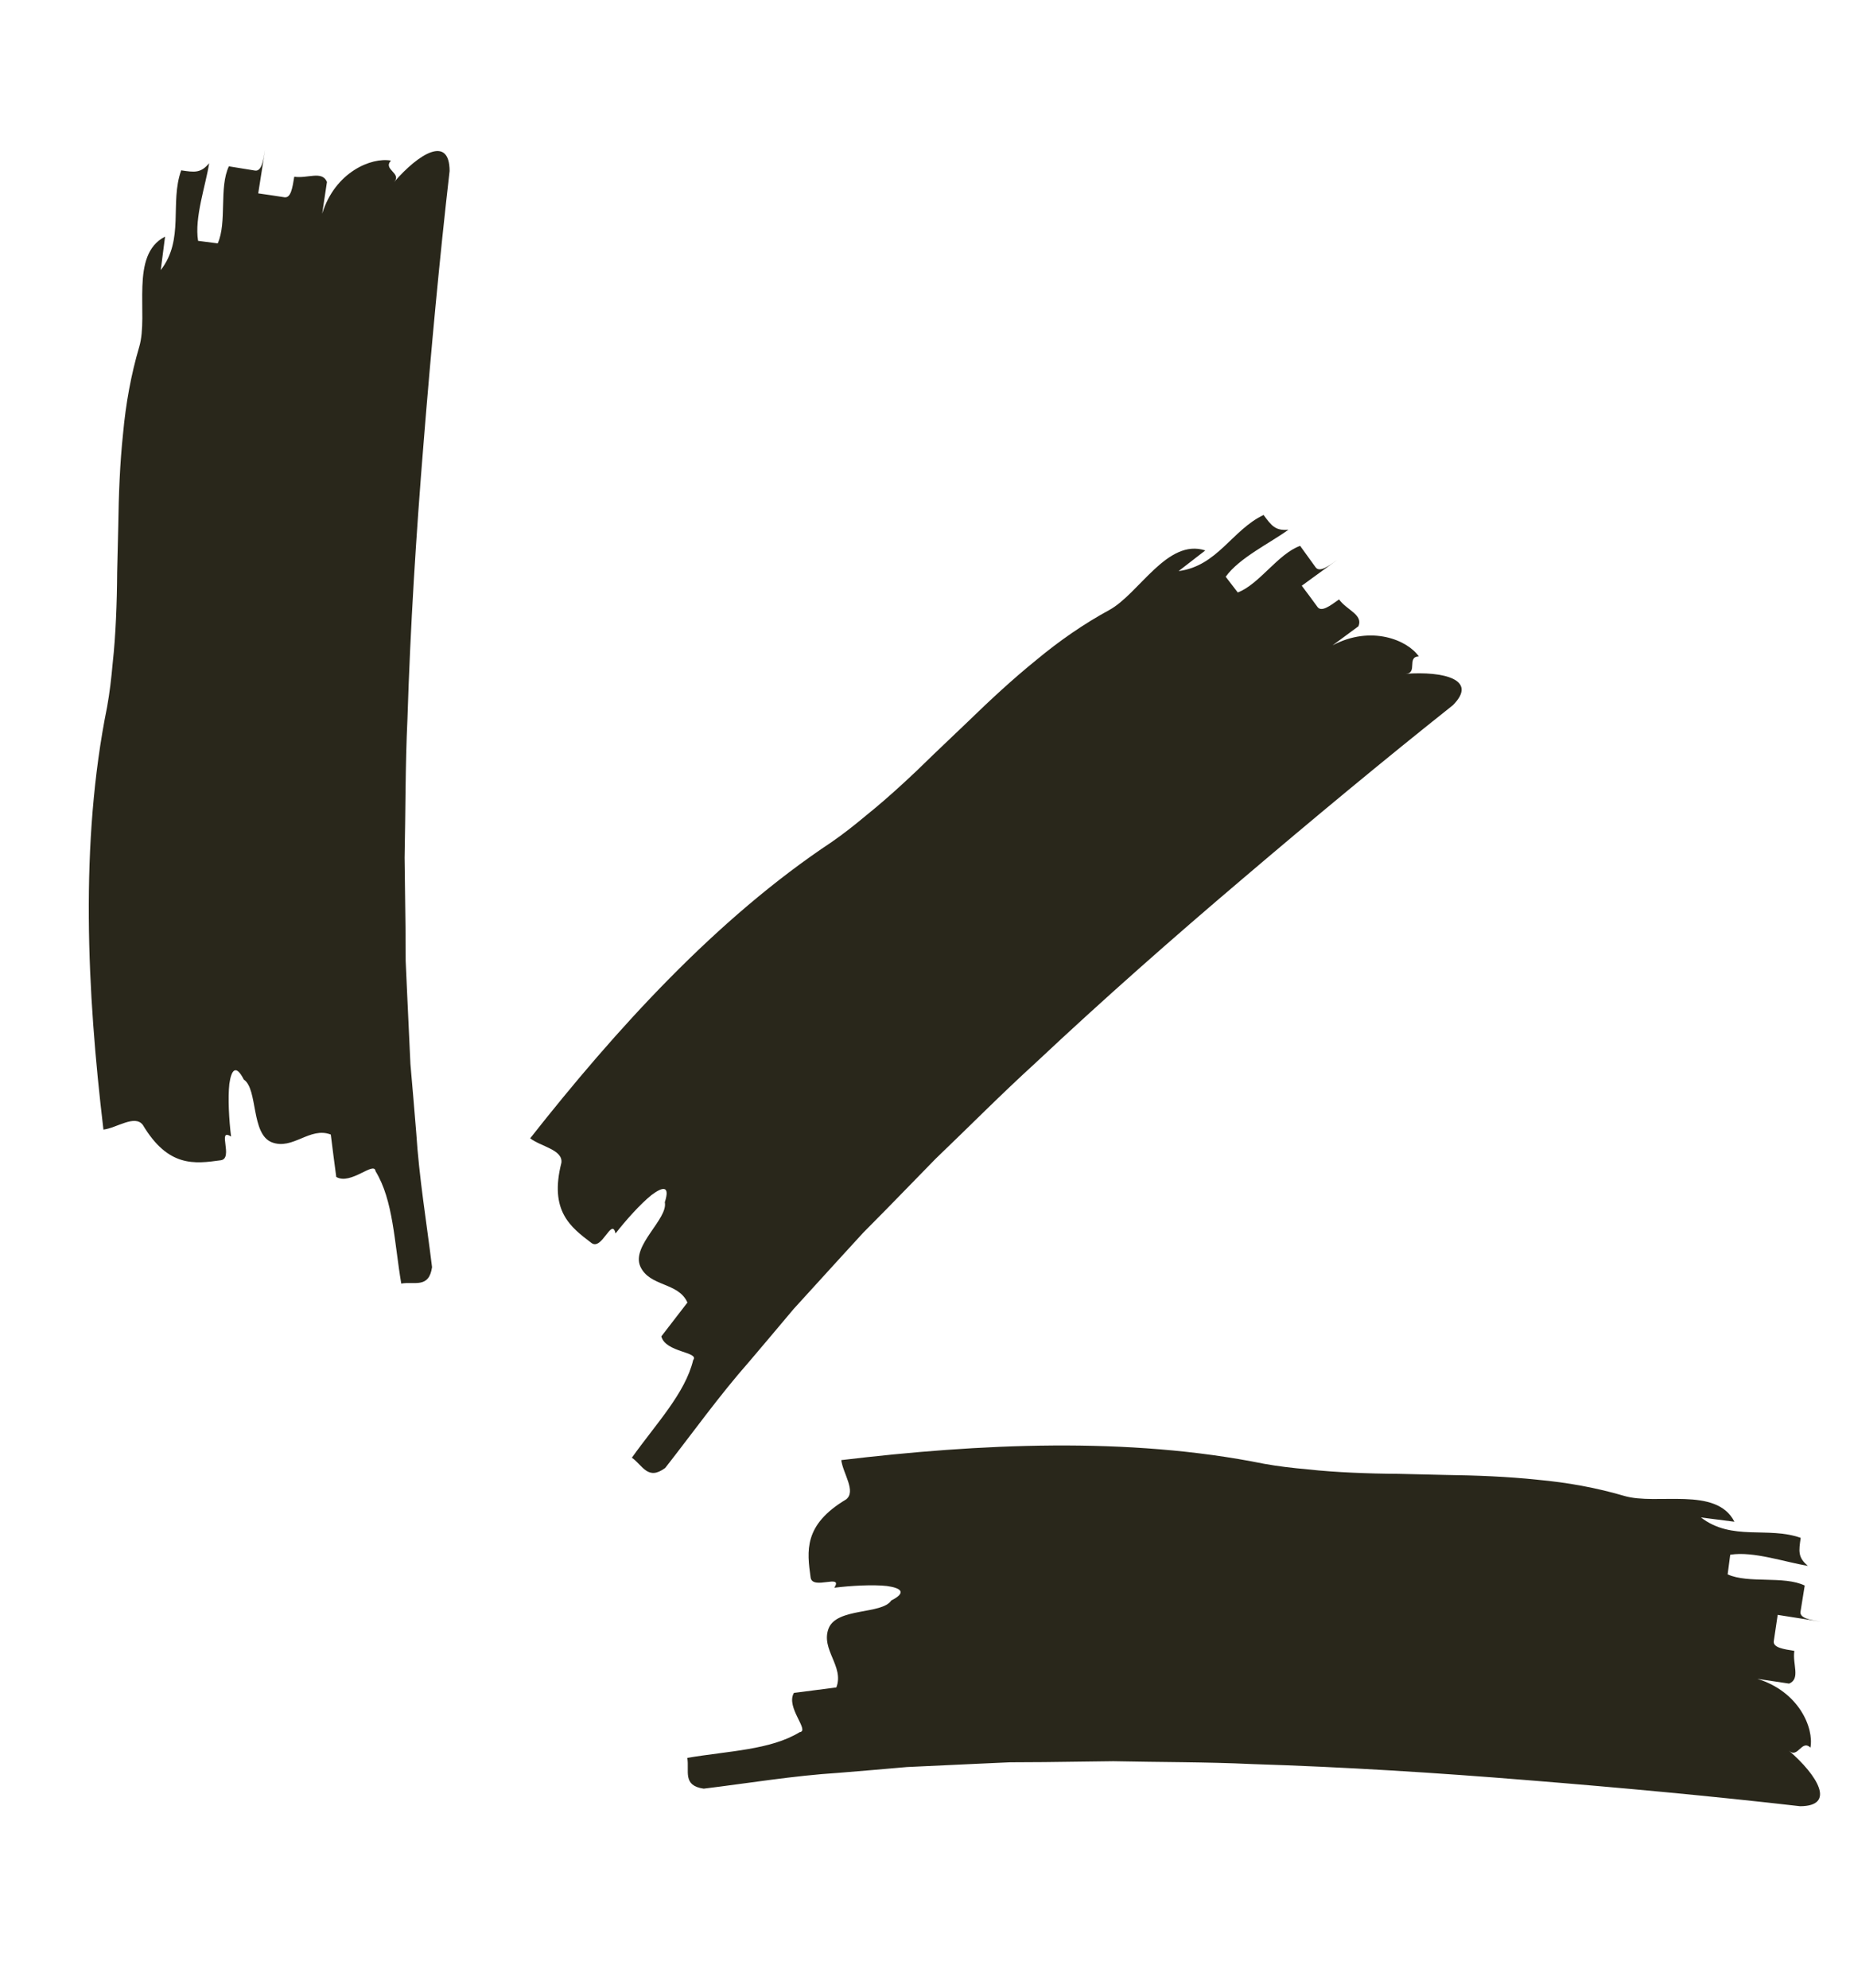
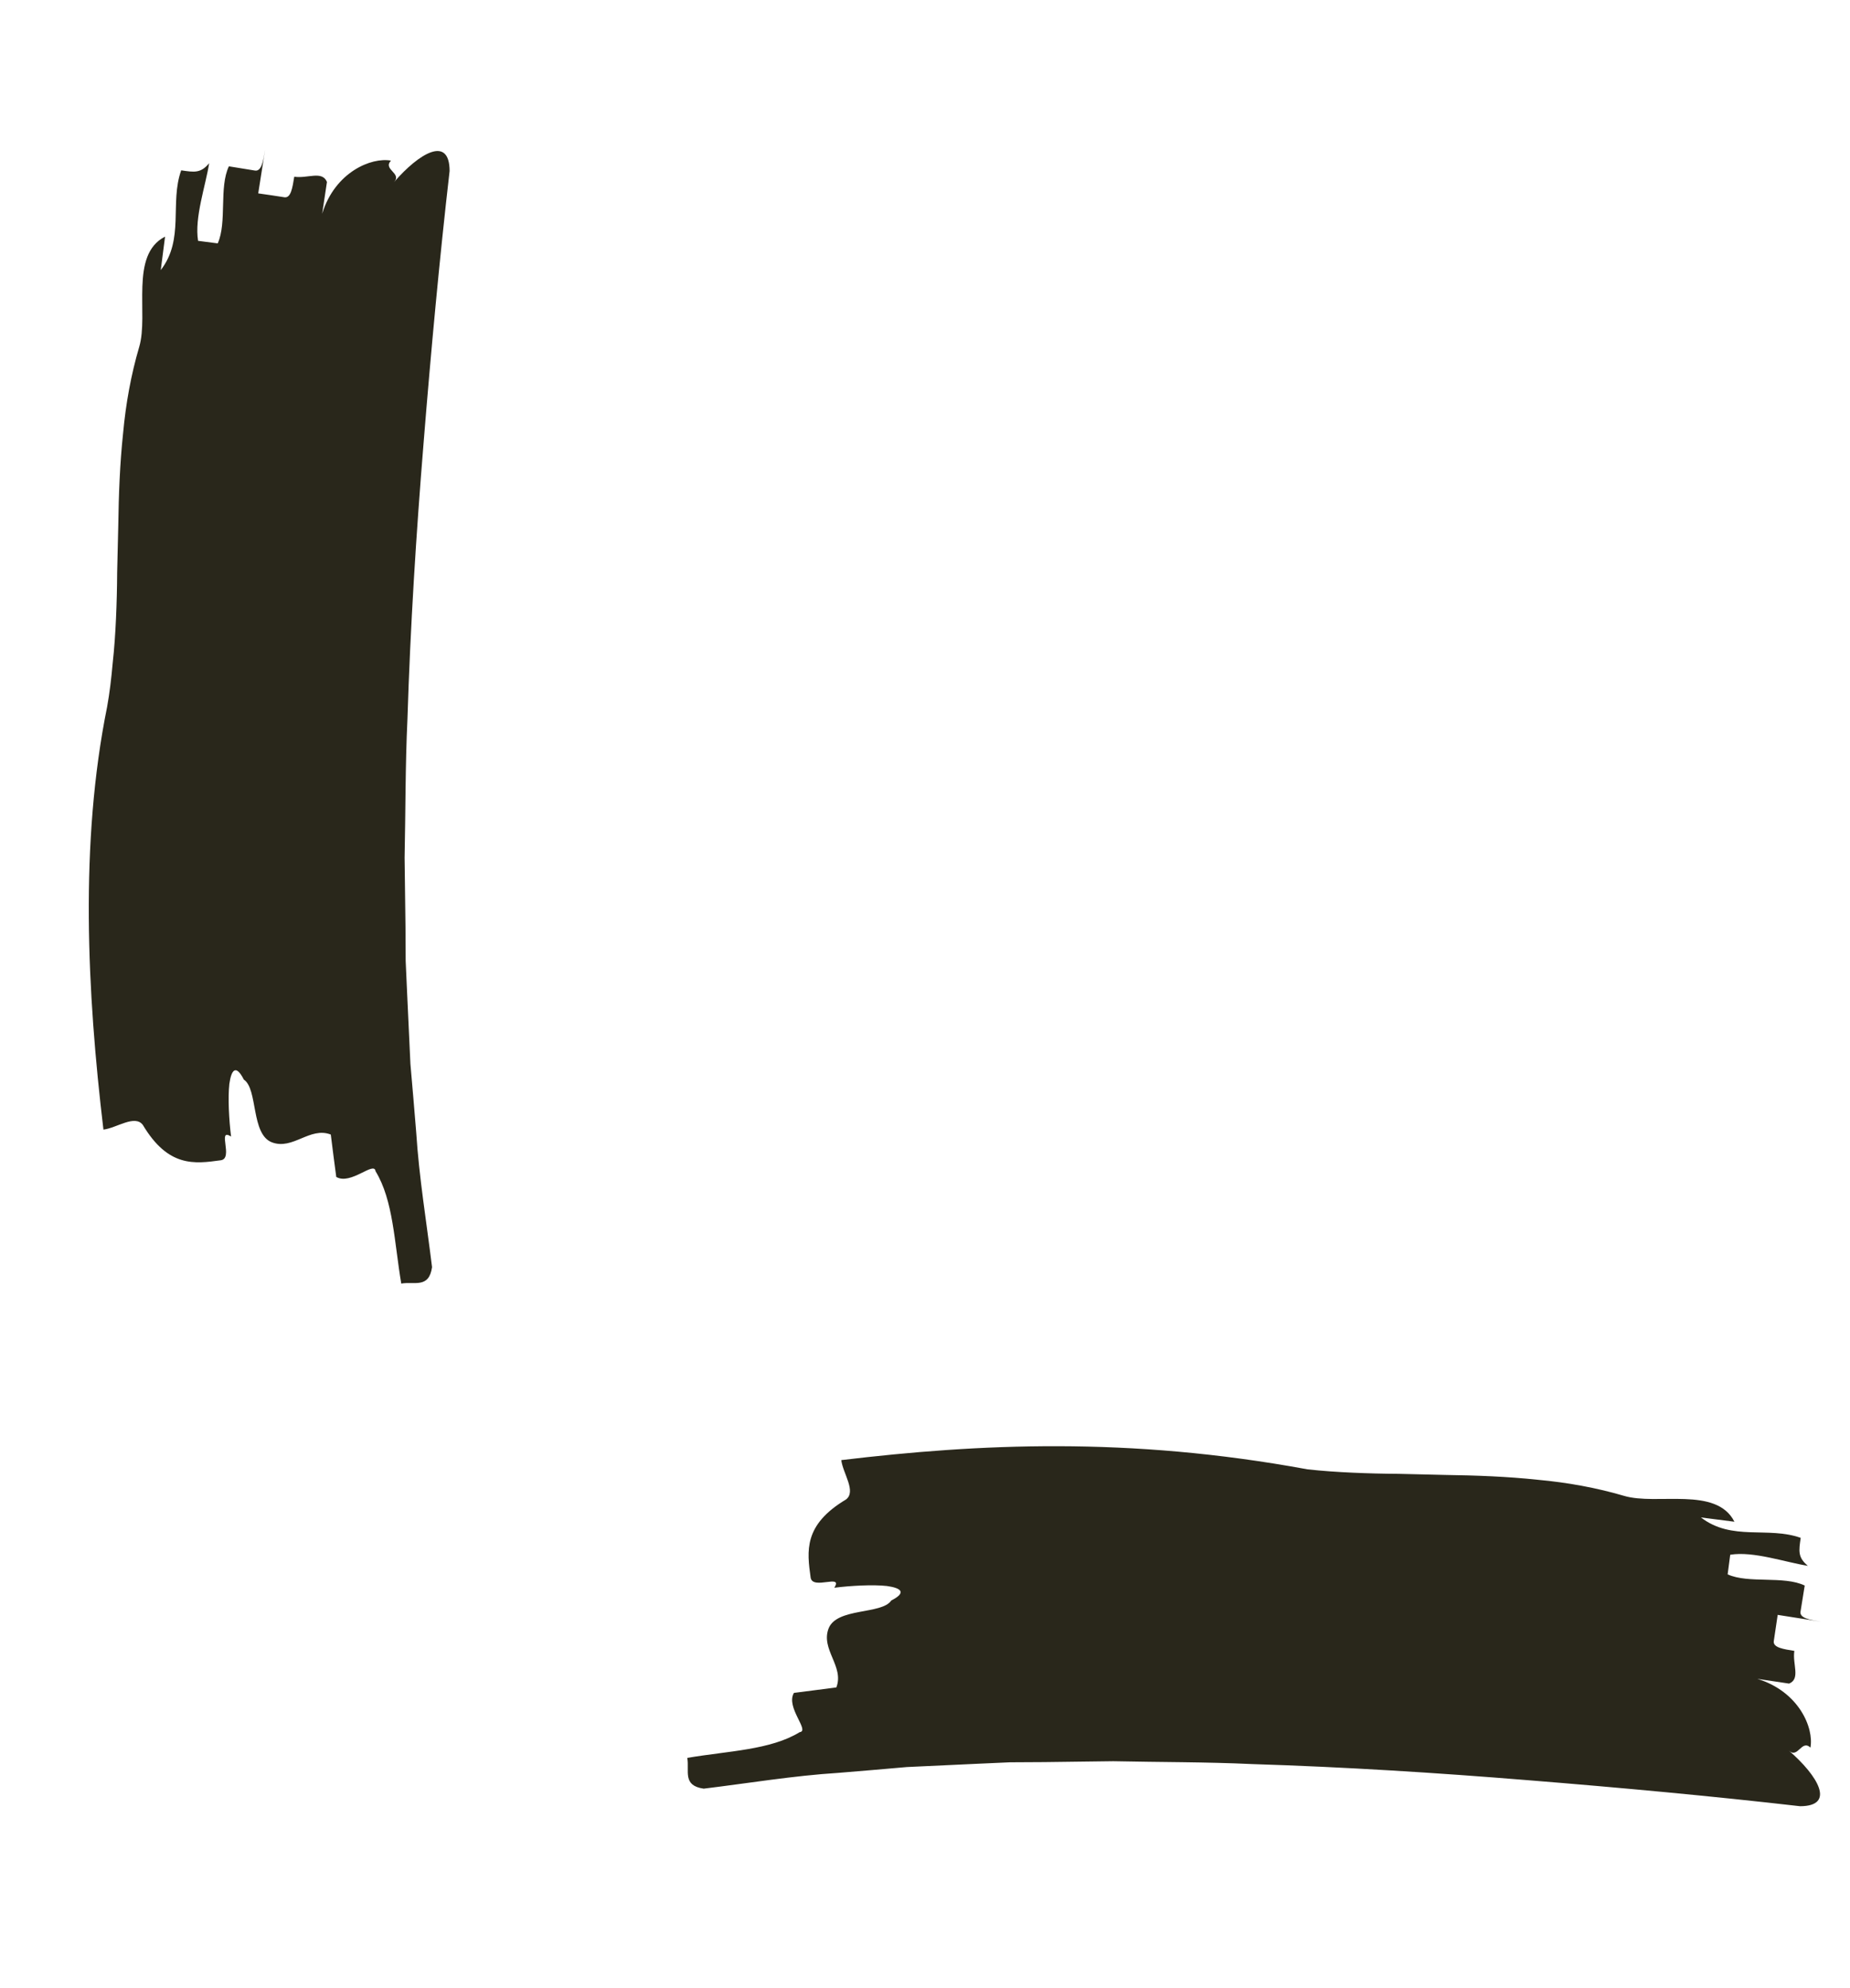
<svg xmlns="http://www.w3.org/2000/svg" width="67" height="72" viewBox="0 0 67 72" fill="none">
-   <path d="M58.818 54.185C57.83 53.894 56.772 53.7 55.683 53.601C54.592 53.485 53.466 53.443 52.338 53.427C51.773 53.414 51.214 53.4 50.649 53.387C50.091 53.384 49.532 53.37 48.982 53.345C48.432 53.32 47.886 53.283 47.353 53.224C46.817 53.176 46.295 53.116 45.78 53.023C40.858 52.028 35.435 52.297 30.468 52.89C30.525 53.367 31.022 54.025 30.639 54.316C29.092 55.239 29.227 56.191 29.357 57.139C29.419 57.616 30.552 56.988 30.215 57.513C30.813 57.438 31.611 57.394 32.121 57.45C32.634 57.522 32.848 57.684 32.279 57.975C31.937 58.49 30.309 58.226 30.009 58.986C29.715 59.752 30.584 60.364 30.289 61.124C29.906 61.171 29.136 61.27 28.753 61.322C28.444 61.845 29.344 62.698 28.961 62.745C27.905 63.391 26.383 63.423 24.891 63.676C24.974 64.15 24.703 64.679 25.485 64.791C27.111 64.593 28.723 64.322 30.375 64.218C31.196 64.15 32.018 64.082 32.844 64.008L35.334 63.892L36.577 63.836L37.819 63.829L40.318 63.797C41.991 63.833 43.663 63.822 45.335 63.9C48.683 64.004 52.032 64.215 55.356 64.486C58.674 64.753 62.028 65.063 65.192 65.427C66.499 65.423 65.831 64.316 64.788 63.414C65.118 63.713 65.242 62.998 65.567 63.303C65.698 62.598 65.156 61.276 63.644 60.813L64.795 60.985C65.217 60.812 64.909 60.277 64.985 59.801C64.596 59.737 64.207 59.684 64.24 59.446C64.278 59.208 64.348 58.733 64.381 58.496C64.776 58.559 65.565 58.681 65.96 58.744C65.565 58.681 65.17 58.617 65.208 58.379C65.246 58.141 65.322 57.671 65.36 57.433C64.598 57.069 63.329 57.372 62.569 57.029L62.662 56.318C63.497 56.179 64.669 56.594 65.474 56.719C65.106 56.414 65.145 56.181 65.215 55.706C64.027 55.282 62.727 55.833 61.602 54.967L62.814 55.122C62.158 53.827 60.004 54.539 58.818 54.185Z" fill="#29271B" />
-   <path d="M40.163 22.103C39.258 22.595 38.374 23.206 37.533 23.906C36.68 24.596 35.854 25.362 35.045 26.149C34.637 26.539 34.231 26.925 33.823 27.315C33.426 27.707 33.021 28.093 32.614 28.464C32.207 28.835 31.795 29.195 31.377 29.53C30.964 29.876 30.552 30.202 30.122 30.5C25.938 33.277 22.294 37.302 19.201 41.233C19.579 41.53 20.395 41.645 20.331 42.121C19.889 43.867 20.658 44.445 21.42 45.024C21.801 45.317 22.158 44.072 22.292 44.681C22.661 44.205 23.194 43.61 23.595 43.288C24.008 42.977 24.274 42.94 24.077 43.548C24.2 44.154 22.861 45.119 23.187 45.869C23.52 46.618 24.567 46.437 24.896 47.182C24.659 47.486 24.185 48.101 23.951 48.408C24.102 48.997 25.342 48.964 25.104 49.267C24.814 50.471 23.761 51.57 22.884 52.803C23.279 53.08 23.46 53.646 24.093 53.172C25.102 51.883 26.051 50.551 27.145 49.309C27.678 48.68 28.211 48.051 28.743 47.415L30.421 45.572L31.261 44.654L32.134 43.77L33.879 41.98C35.087 40.823 36.261 39.633 37.499 38.506C39.94 36.212 42.457 33.993 44.999 31.835C47.534 29.677 50.125 27.525 52.619 25.544C53.541 24.618 52.286 24.307 50.91 24.407C51.355 24.385 50.938 23.792 51.383 23.777C50.977 23.187 49.658 22.635 48.262 23.376L49.198 22.685C49.374 22.264 48.778 22.103 48.495 21.713C48.174 21.943 47.862 22.18 47.717 21.989C47.576 21.794 47.29 21.408 47.145 21.217C47.469 20.983 48.113 20.511 48.437 20.276C48.113 20.511 47.789 20.745 47.647 20.55C47.506 20.355 47.227 19.968 47.086 19.773C46.29 20.055 45.606 21.166 44.827 21.461L44.39 20.892C44.882 20.204 46.004 19.669 46.662 19.188C46.186 19.232 46.048 19.04 45.762 18.654C44.622 19.195 44.092 20.504 42.684 20.687L43.651 19.939C42.272 19.488 41.252 21.515 40.163 22.103Z" fill="#29271B" />
+   <path d="M58.818 54.185C57.83 53.894 56.772 53.7 55.683 53.601C54.592 53.485 53.466 53.443 52.338 53.427C51.773 53.414 51.214 53.4 50.649 53.387C50.091 53.384 49.532 53.37 48.982 53.345C48.432 53.32 47.886 53.283 47.353 53.224C40.858 52.028 35.435 52.297 30.468 52.89C30.525 53.367 31.022 54.025 30.639 54.316C29.092 55.239 29.227 56.191 29.357 57.139C29.419 57.616 30.552 56.988 30.215 57.513C30.813 57.438 31.611 57.394 32.121 57.45C32.634 57.522 32.848 57.684 32.279 57.975C31.937 58.49 30.309 58.226 30.009 58.986C29.715 59.752 30.584 60.364 30.289 61.124C29.906 61.171 29.136 61.27 28.753 61.322C28.444 61.845 29.344 62.698 28.961 62.745C27.905 63.391 26.383 63.423 24.891 63.676C24.974 64.15 24.703 64.679 25.485 64.791C27.111 64.593 28.723 64.322 30.375 64.218C31.196 64.15 32.018 64.082 32.844 64.008L35.334 63.892L36.577 63.836L37.819 63.829L40.318 63.797C41.991 63.833 43.663 63.822 45.335 63.9C48.683 64.004 52.032 64.215 55.356 64.486C58.674 64.753 62.028 65.063 65.192 65.427C66.499 65.423 65.831 64.316 64.788 63.414C65.118 63.713 65.242 62.998 65.567 63.303C65.698 62.598 65.156 61.276 63.644 60.813L64.795 60.985C65.217 60.812 64.909 60.277 64.985 59.801C64.596 59.737 64.207 59.684 64.24 59.446C64.278 59.208 64.348 58.733 64.381 58.496C64.776 58.559 65.565 58.681 65.96 58.744C65.565 58.681 65.17 58.617 65.208 58.379C65.246 58.141 65.322 57.671 65.36 57.433C64.598 57.069 63.329 57.372 62.569 57.029L62.662 56.318C63.497 56.179 64.669 56.594 65.474 56.719C65.106 56.414 65.145 56.181 65.215 55.706C64.027 55.282 62.727 55.833 61.602 54.967L62.814 55.122C62.158 53.827 60.004 54.539 58.818 54.185Z" fill="#29271B" />
  <path d="M5.041 12.568C4.75 13.556 4.556 14.613 4.457 15.703C4.341 16.794 4.299 17.92 4.283 19.048C4.27 19.612 4.256 20.172 4.243 20.736C4.24 21.295 4.226 21.854 4.201 22.404C4.176 22.954 4.139 23.5 4.08 24.032C4.032 24.569 3.972 25.091 3.879 25.606C2.883 30.528 3.153 35.95 3.746 40.918C4.223 40.861 4.881 40.364 5.172 40.747C6.095 42.294 7.047 42.159 7.995 42.029C8.472 41.967 7.844 40.834 8.369 41.17C8.294 40.573 8.25 39.775 8.306 39.264C8.378 38.752 8.54 38.537 8.831 39.106C9.346 39.449 9.082 41.077 9.842 41.377C10.607 41.671 11.22 40.802 11.98 41.097C12.027 41.48 12.126 42.25 12.178 42.632C12.701 42.942 13.554 42.042 13.601 42.425C14.247 43.481 14.279 45.002 14.532 46.495C15.006 46.411 15.535 46.683 15.647 45.901C15.449 44.275 15.178 42.663 15.073 41.011C15.005 40.189 14.938 39.368 14.864 38.542L14.748 36.052L14.692 34.809L14.685 33.566L14.653 31.067C14.689 29.395 14.677 27.723 14.756 26.051C14.86 22.703 15.071 19.354 15.342 16.03C15.609 12.712 15.919 9.357 16.283 6.194C16.279 4.887 15.172 5.554 14.27 6.598C14.569 6.268 13.854 6.144 14.159 5.818C13.454 5.688 12.131 6.23 11.668 7.741L11.841 6.591C11.668 6.169 11.133 6.476 10.657 6.401C10.593 6.79 10.539 7.179 10.302 7.146C10.064 7.108 9.589 7.037 9.352 7.005C9.415 6.61 9.537 5.821 9.6 5.426C9.537 5.821 9.473 6.216 9.235 6.178C8.997 6.14 8.527 6.063 8.289 6.025C7.925 6.788 8.228 8.056 7.885 8.816L7.174 8.724C7.035 7.888 7.45 6.717 7.575 5.912C7.27 6.28 7.037 6.241 6.562 6.17C6.138 7.359 6.689 8.659 5.822 9.784L5.978 8.572C4.683 9.228 5.395 11.382 5.041 12.568Z" fill="#29271B" />
</svg>